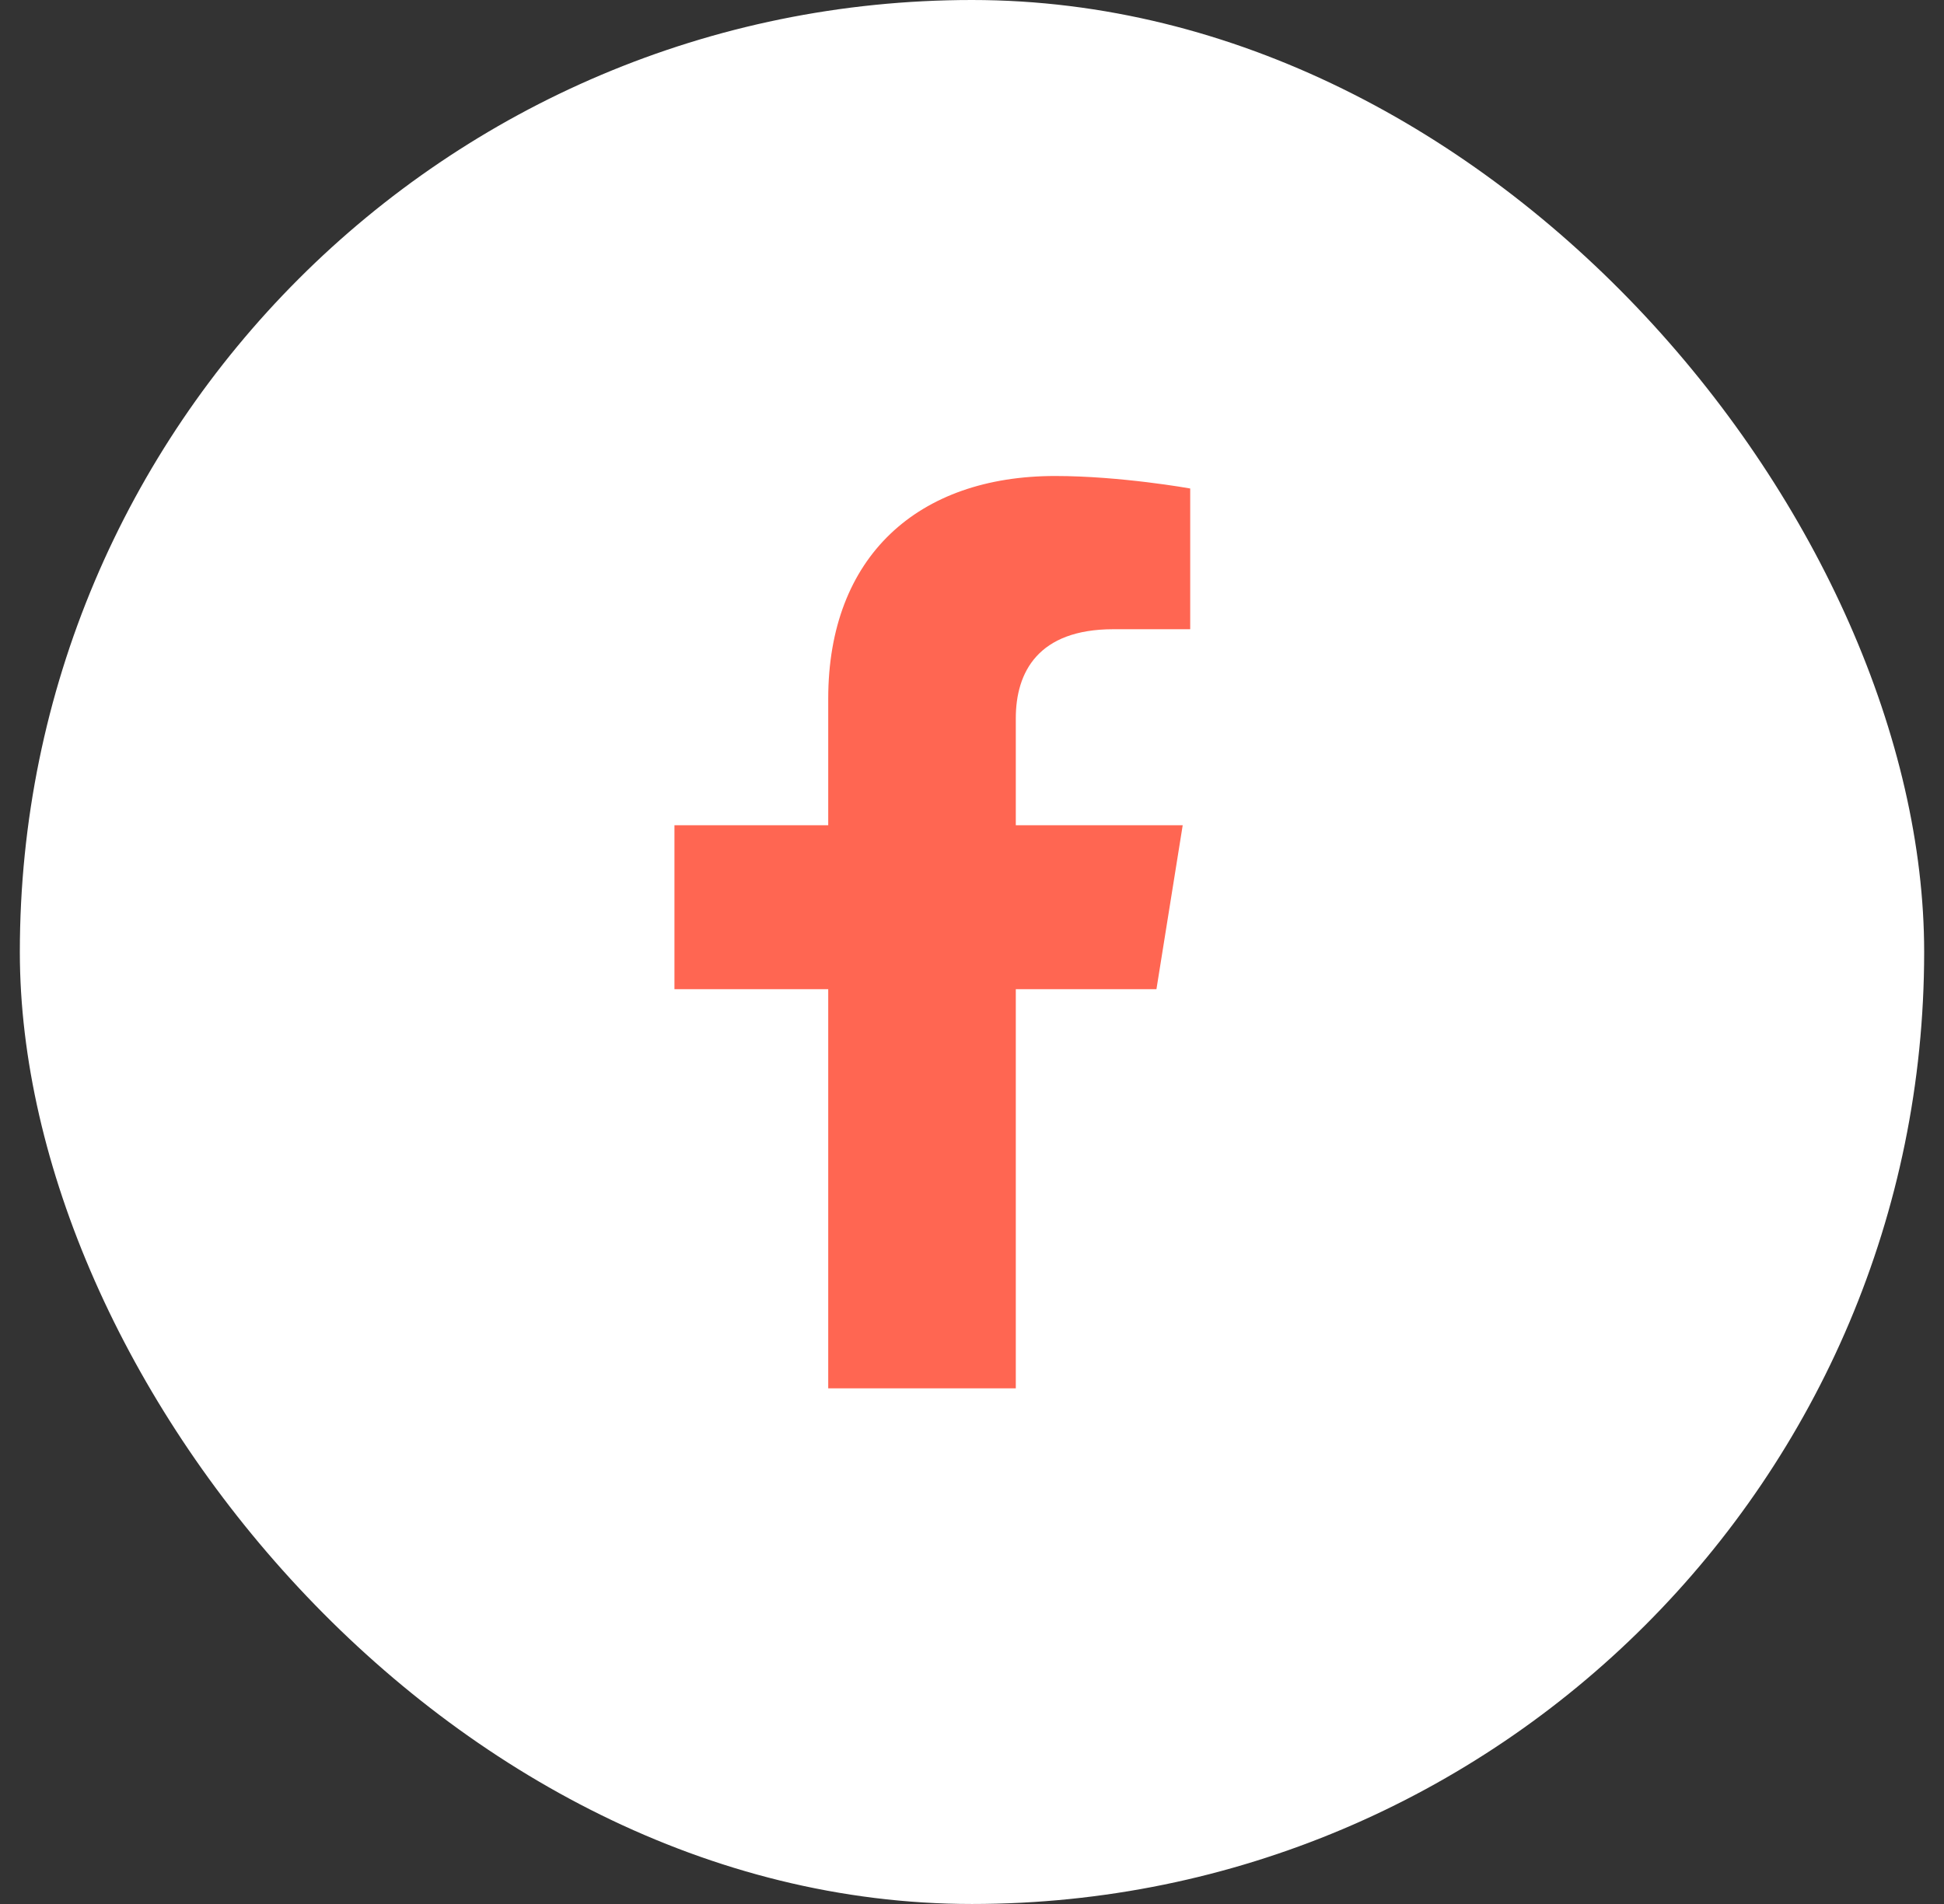
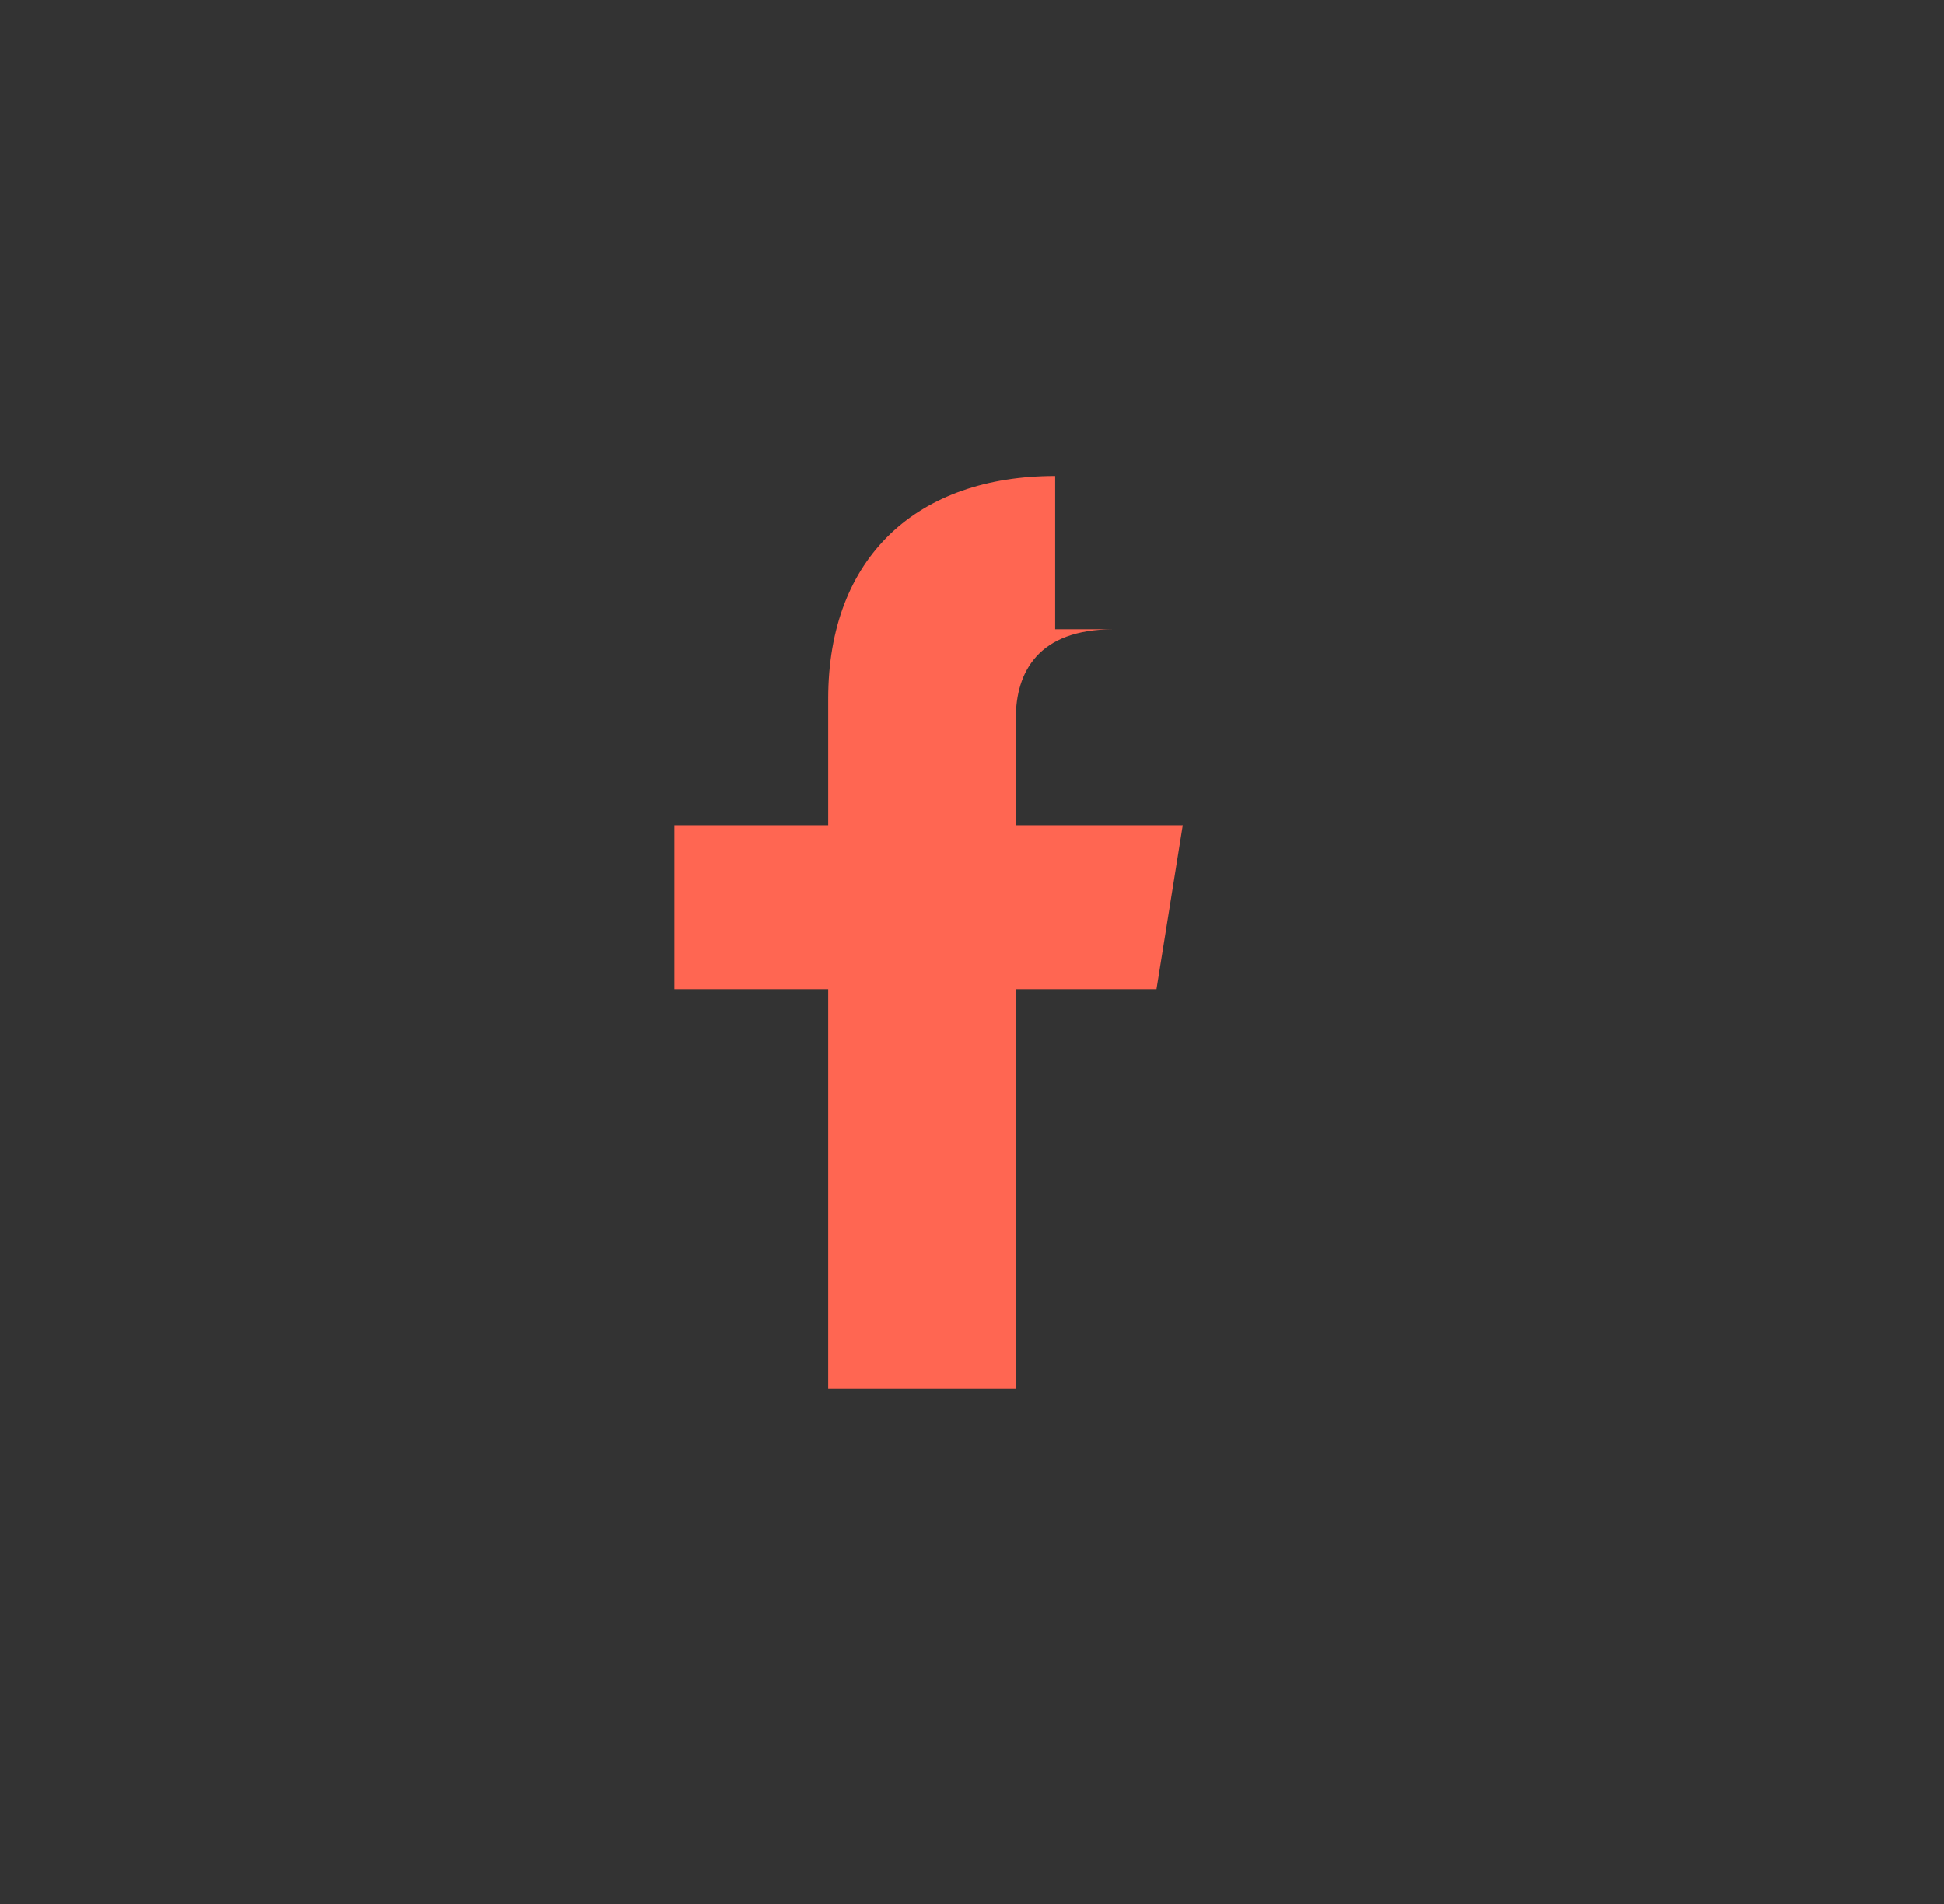
<svg xmlns="http://www.w3.org/2000/svg" width="49" height="48" viewBox="0 0 49 48" fill="none">
  <rect x="0" y="0" width="49" height="48" fill="#333333" stroke="none" />
-   <rect x="0.5" width="48" height="48" rx="24" fill="white" />
-   <path d="M29.149 24.938H25.604V35H20.876V24.938H17V20.805H20.876V17.615C20.876 14.021 23.145 12 26.596 12C28.251 12 30 12.315 30 12.315V15.863H28.062C26.171 15.863 25.604 16.941 25.604 18.109V20.805H29.811L29.149 24.938Z" fill="#FF6652" />
+   <path d="M29.149 24.938H25.604V35H20.876V24.938H17V20.805H20.876V17.615C20.876 14.021 23.145 12 26.596 12V15.863H28.062C26.171 15.863 25.604 16.941 25.604 18.109V20.805H29.811L29.149 24.938Z" fill="#FF6652" />
</svg>